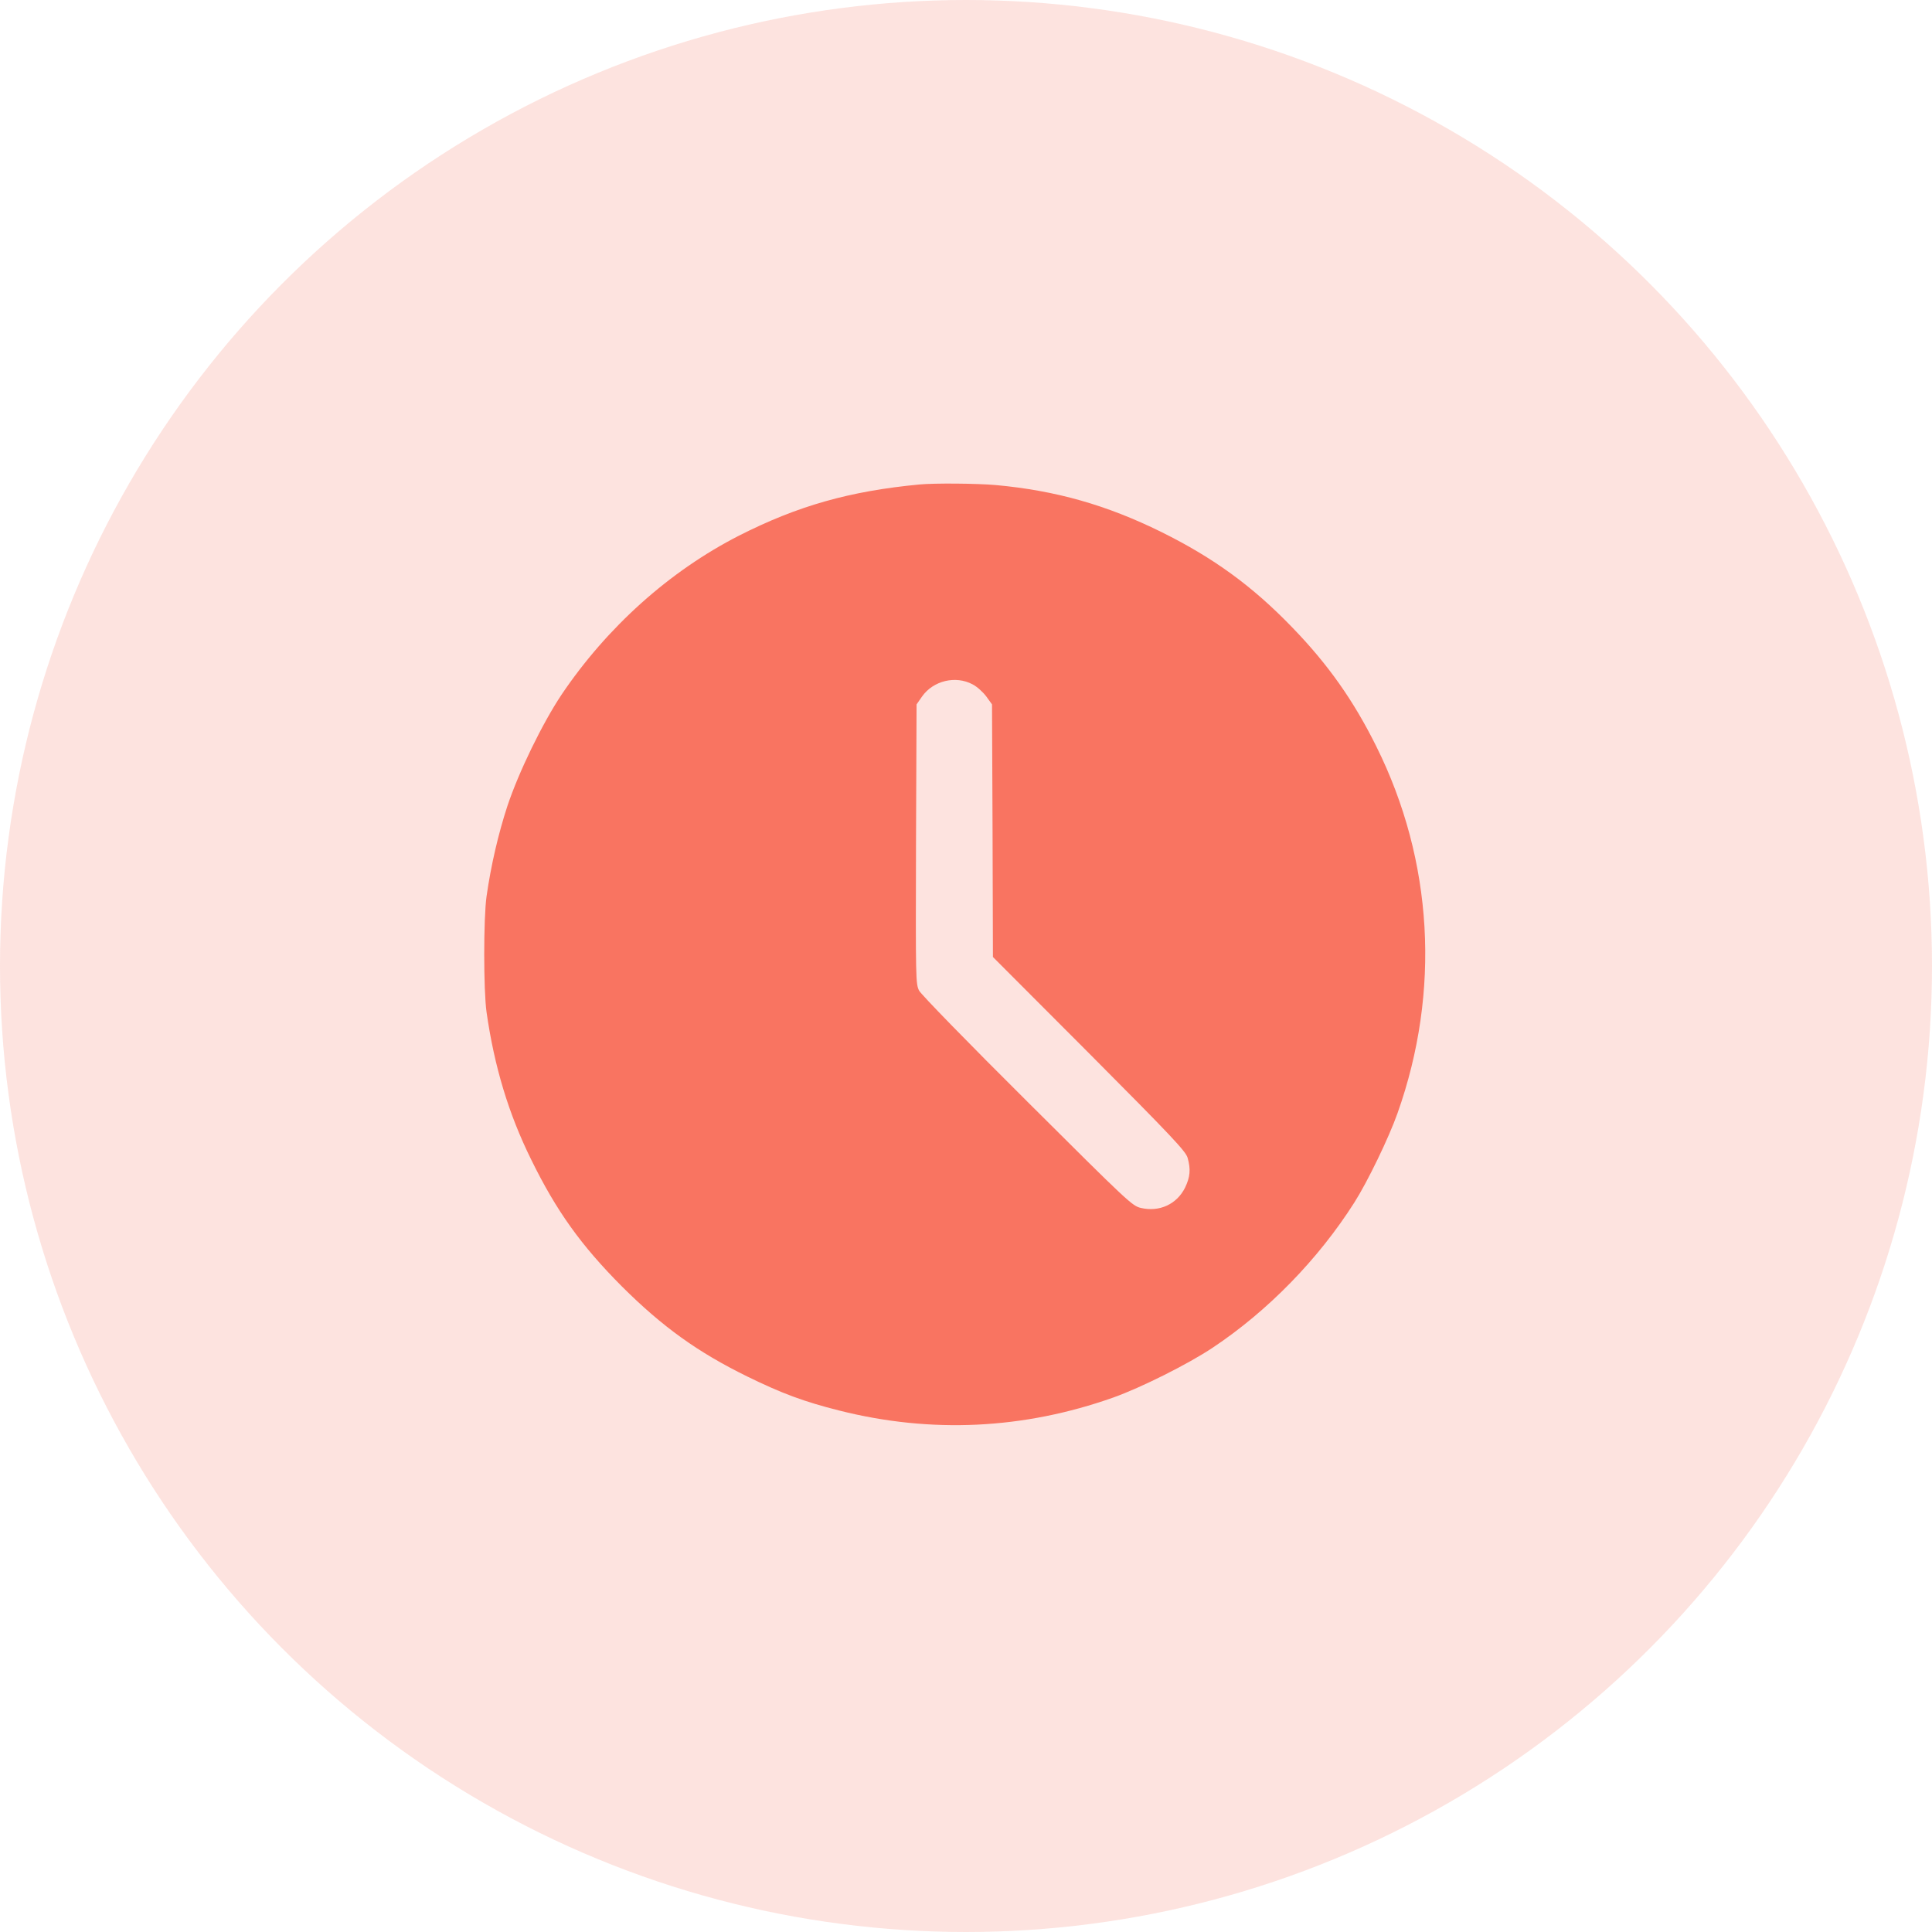
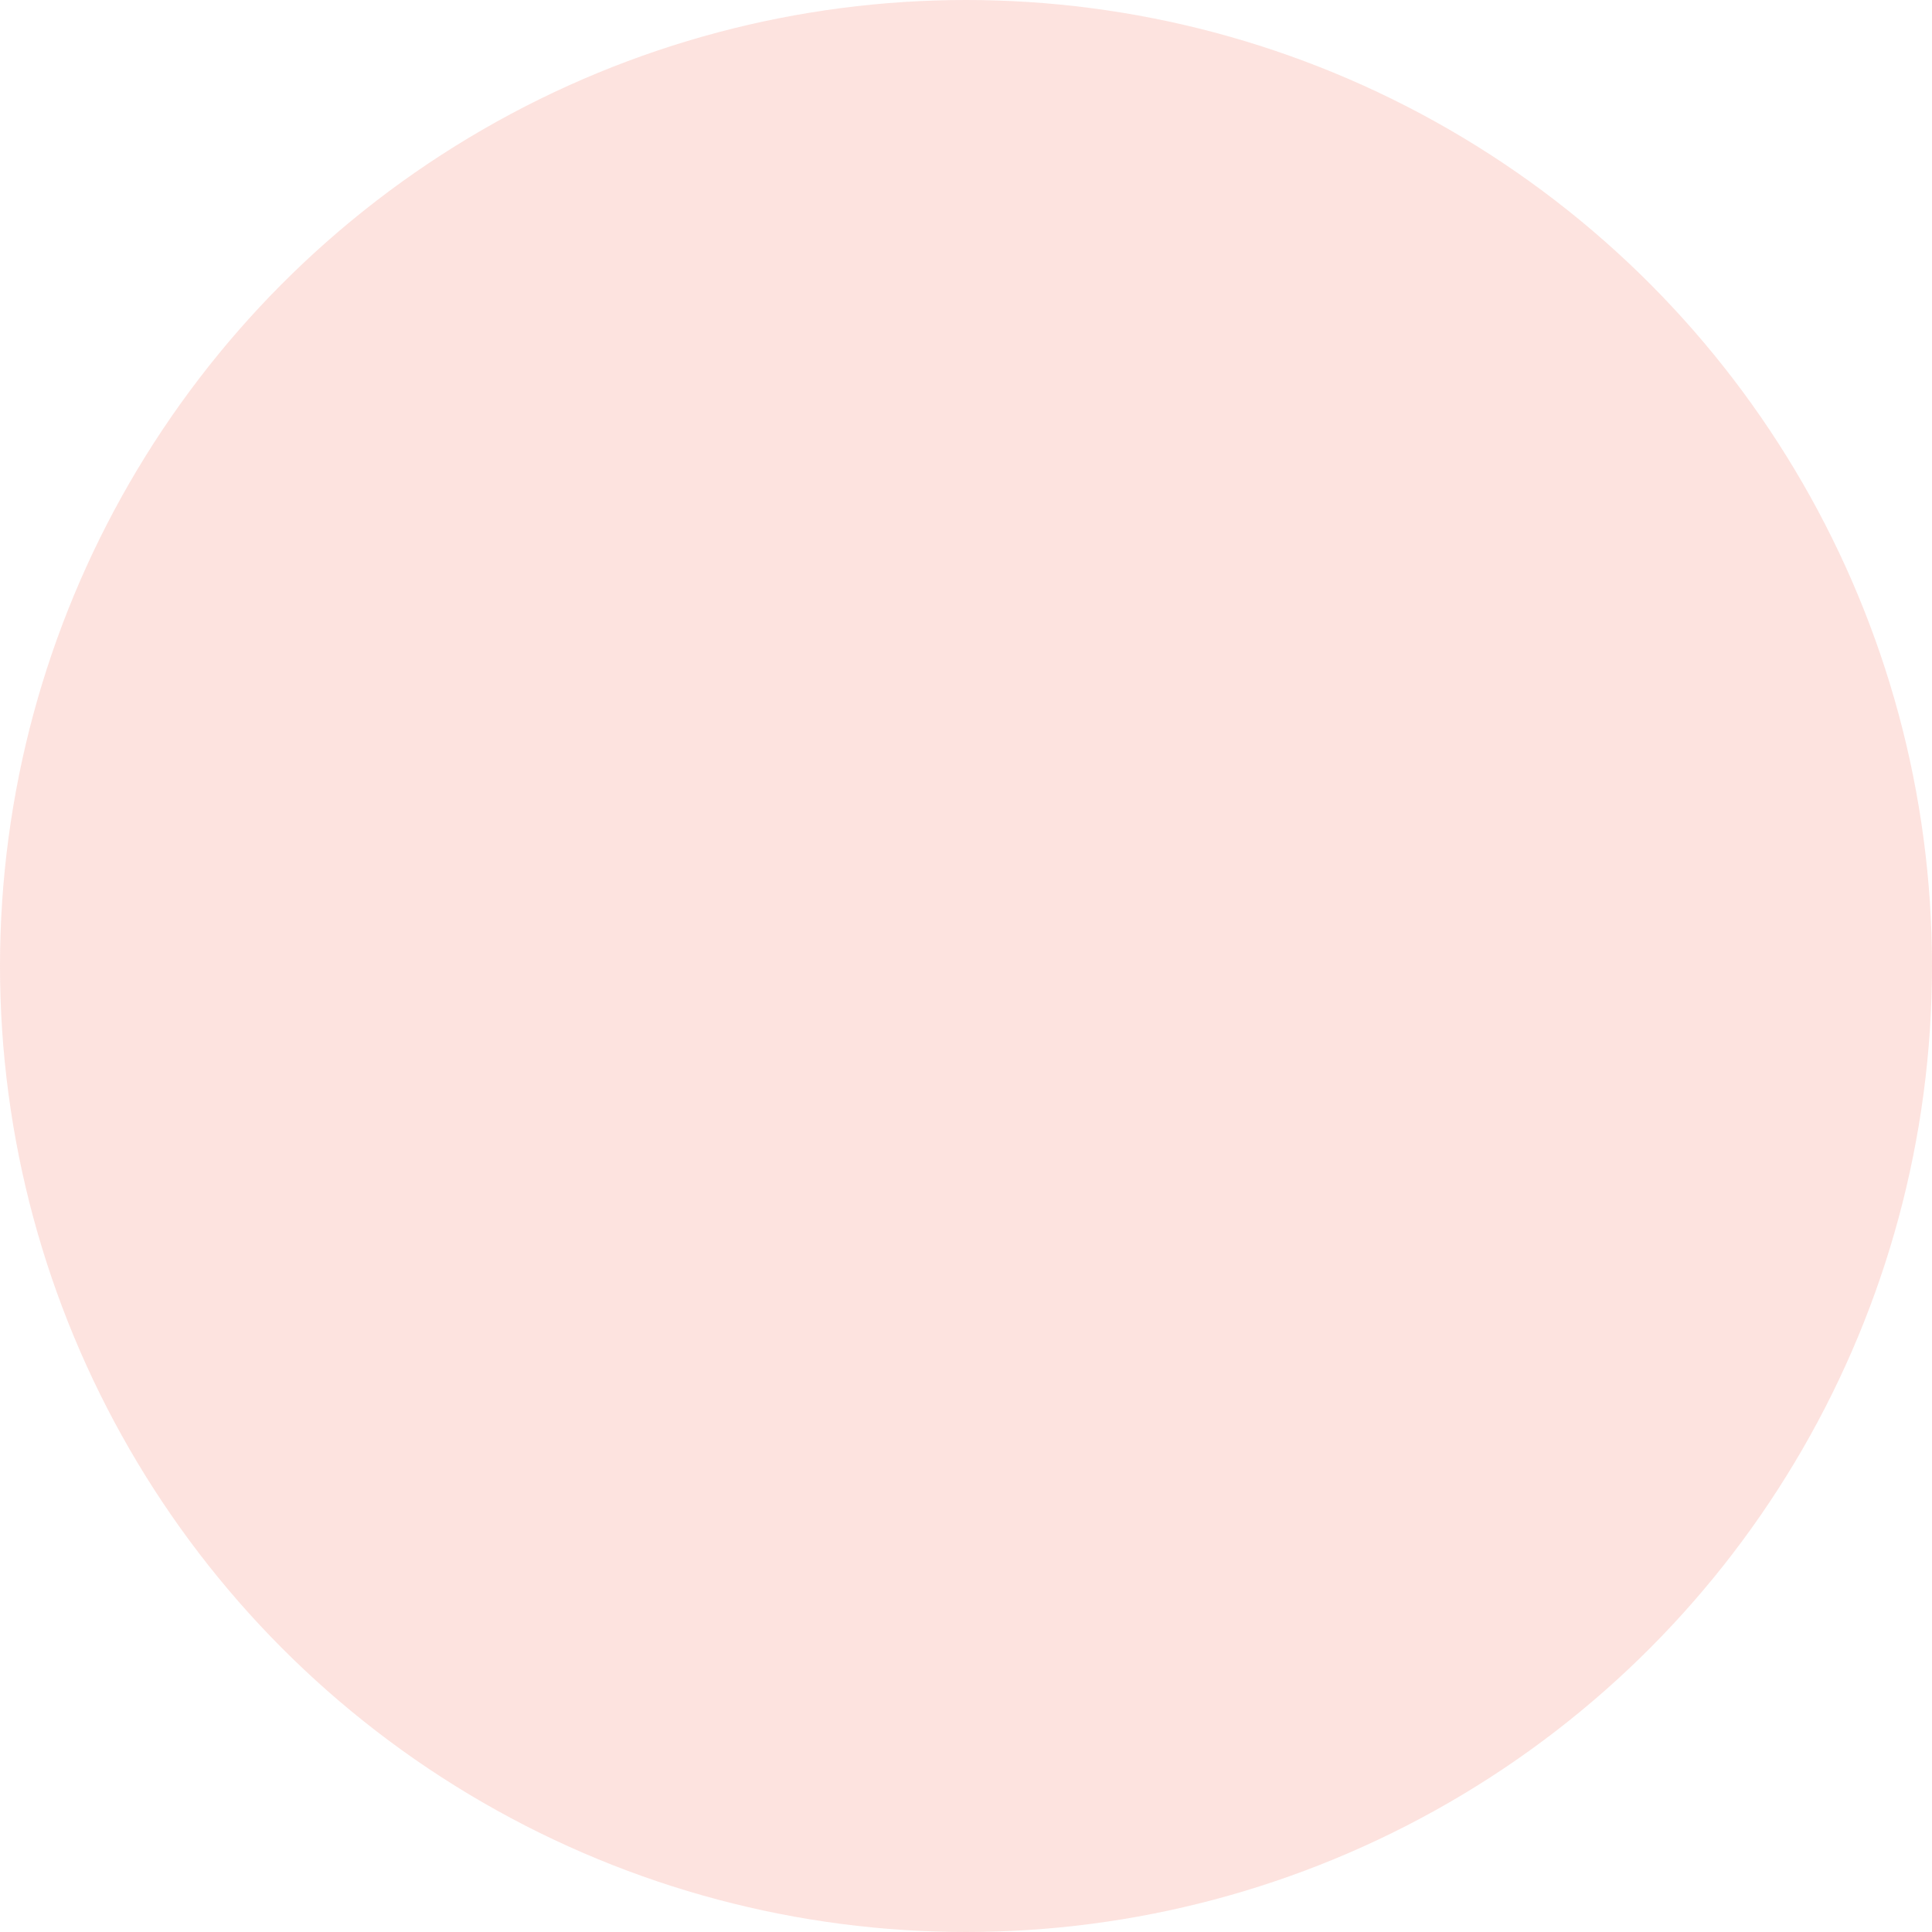
<svg xmlns="http://www.w3.org/2000/svg" width="82" height="82" viewBox="0 0 82 82" fill="none">
  <circle opacity="0.2" cx="41" cy="41" r="41" fill="#F97461" />
-   <path d="M39.019 20.563C36.059 20.845 33.857 21.469 31.366 22.734C28.414 24.242 25.766 26.616 23.83 29.489C23.018 30.708 22.018 32.762 21.534 34.214C21.151 35.386 20.839 36.721 20.651 38.041C20.519 38.962 20.519 42.039 20.651 42.961C20.979 45.264 21.588 47.279 22.541 49.208C23.611 51.395 24.665 52.863 26.399 54.604C28.125 56.322 29.616 57.392 31.717 58.423C33.185 59.142 34.13 59.493 35.622 59.868C39.526 60.852 43.447 60.664 47.258 59.313C48.421 58.899 50.436 57.892 51.475 57.197C53.81 55.643 55.95 53.449 57.48 51.043C58.042 50.161 58.948 48.287 59.315 47.248C61.151 42.078 60.83 36.533 58.417 31.684C57.449 29.732 56.363 28.193 54.841 26.623C53.154 24.874 51.498 23.672 49.288 22.578C46.977 21.438 44.821 20.821 42.26 20.587C41.463 20.517 39.659 20.501 39.019 20.563ZM41.276 29.044C41.463 29.138 41.721 29.372 41.861 29.56L42.104 29.896L42.127 35.253L42.143 40.618L46.235 44.718C49.733 48.232 50.327 48.864 50.405 49.138C50.545 49.63 50.514 49.958 50.296 50.411C49.944 51.114 49.21 51.449 48.429 51.27C48.054 51.184 47.906 51.043 43.603 46.756C41.112 44.28 39.097 42.211 39.011 42.047C38.863 41.758 38.863 41.563 38.878 35.823L38.902 29.896L39.136 29.56C39.612 28.888 40.557 28.662 41.276 29.044Z" fill="#F97461" />
</svg>